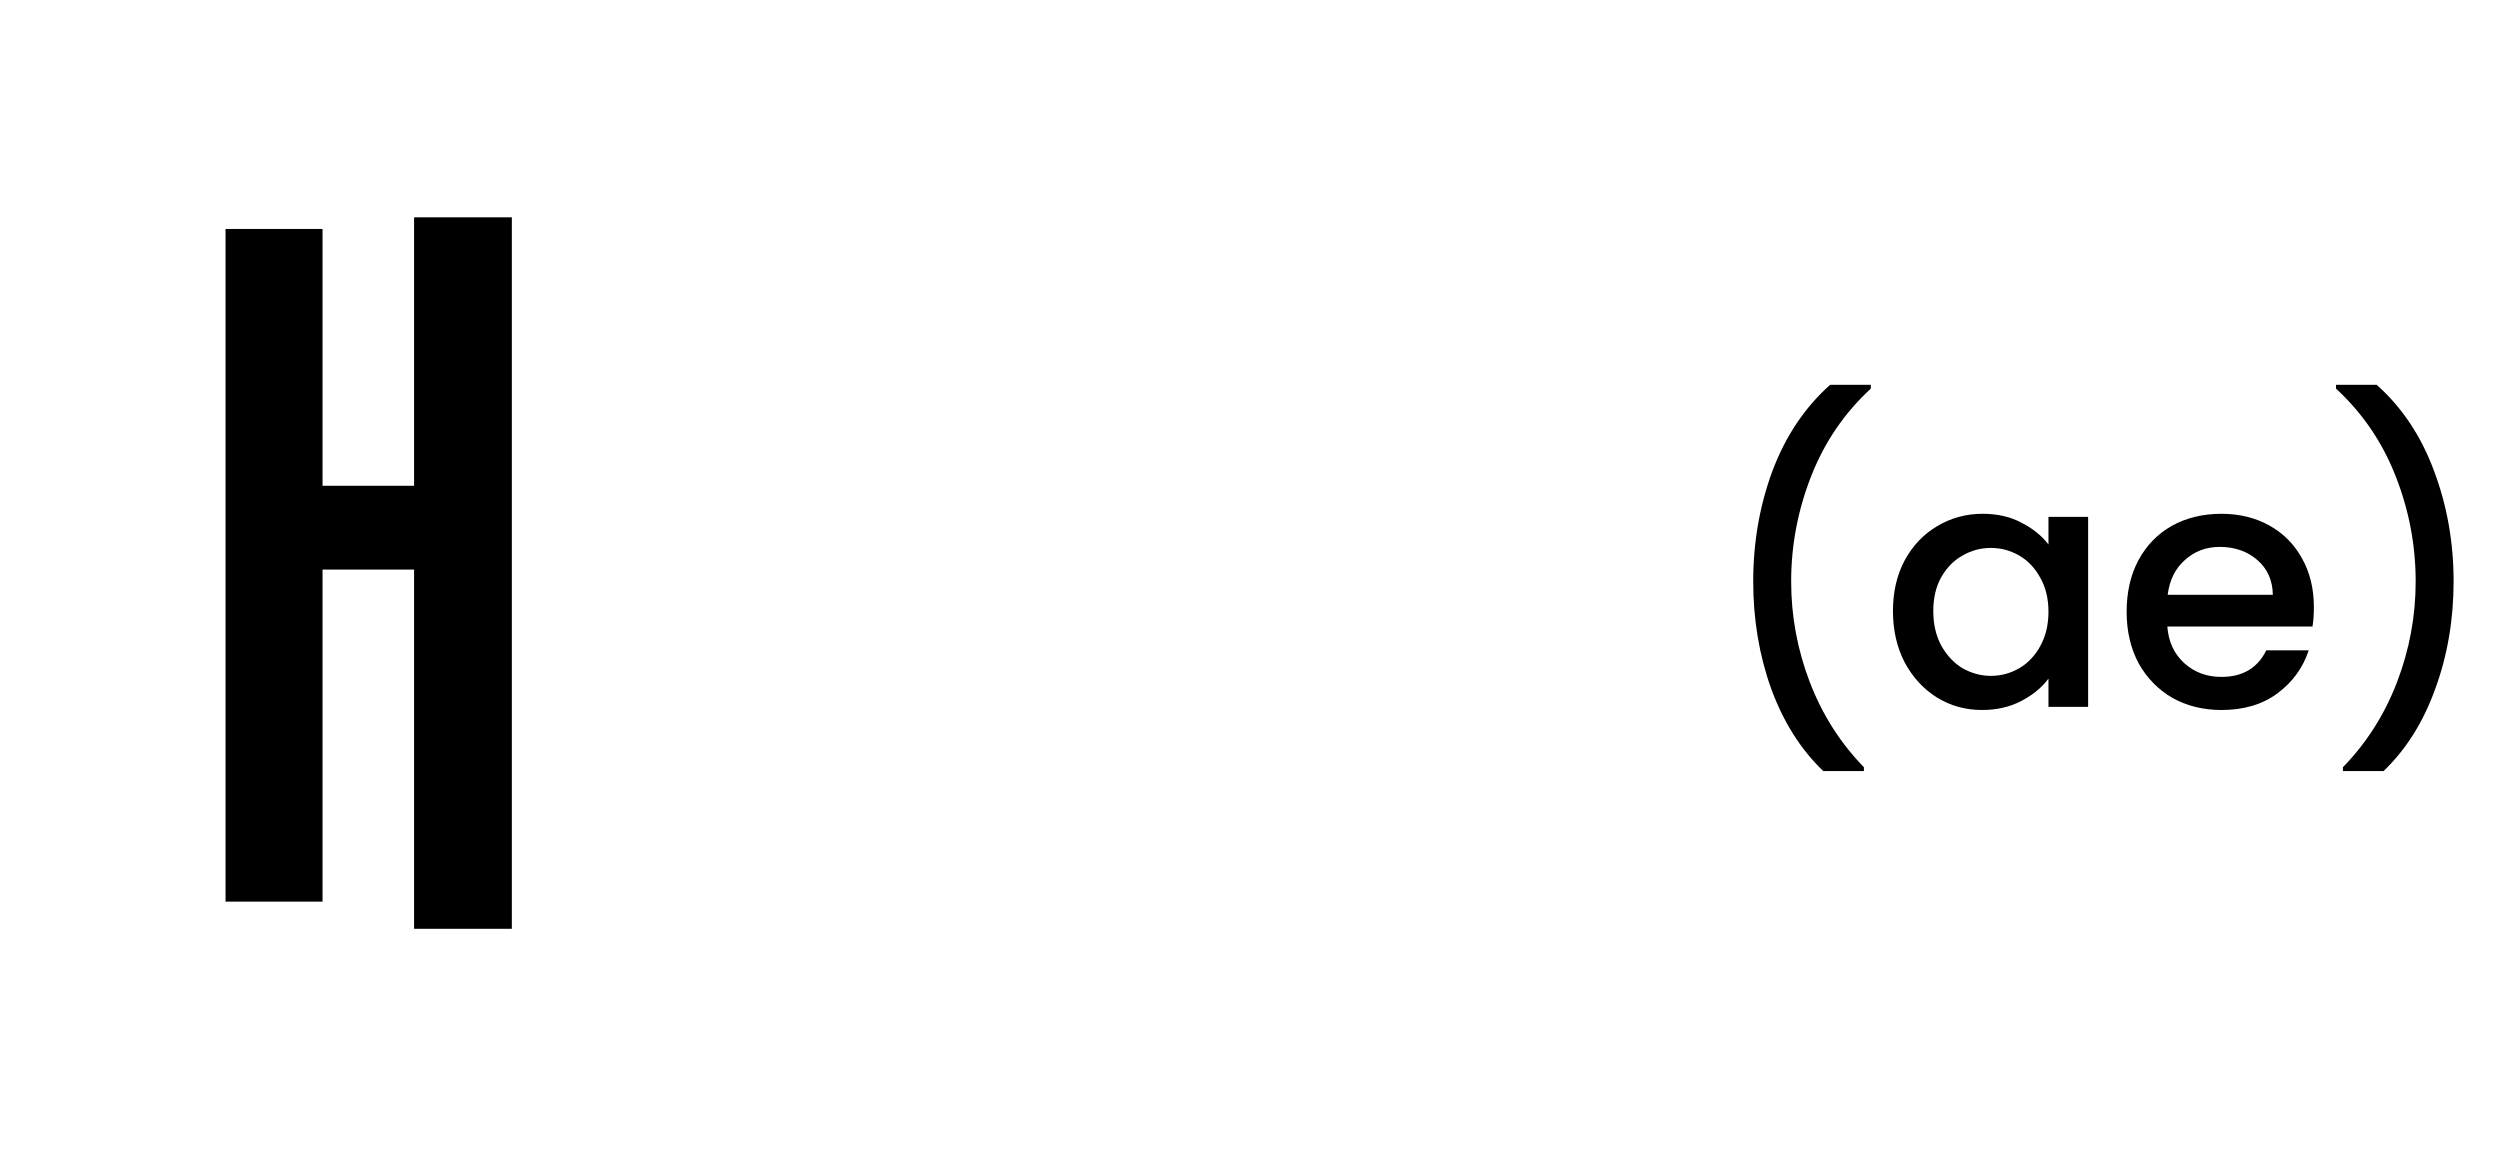
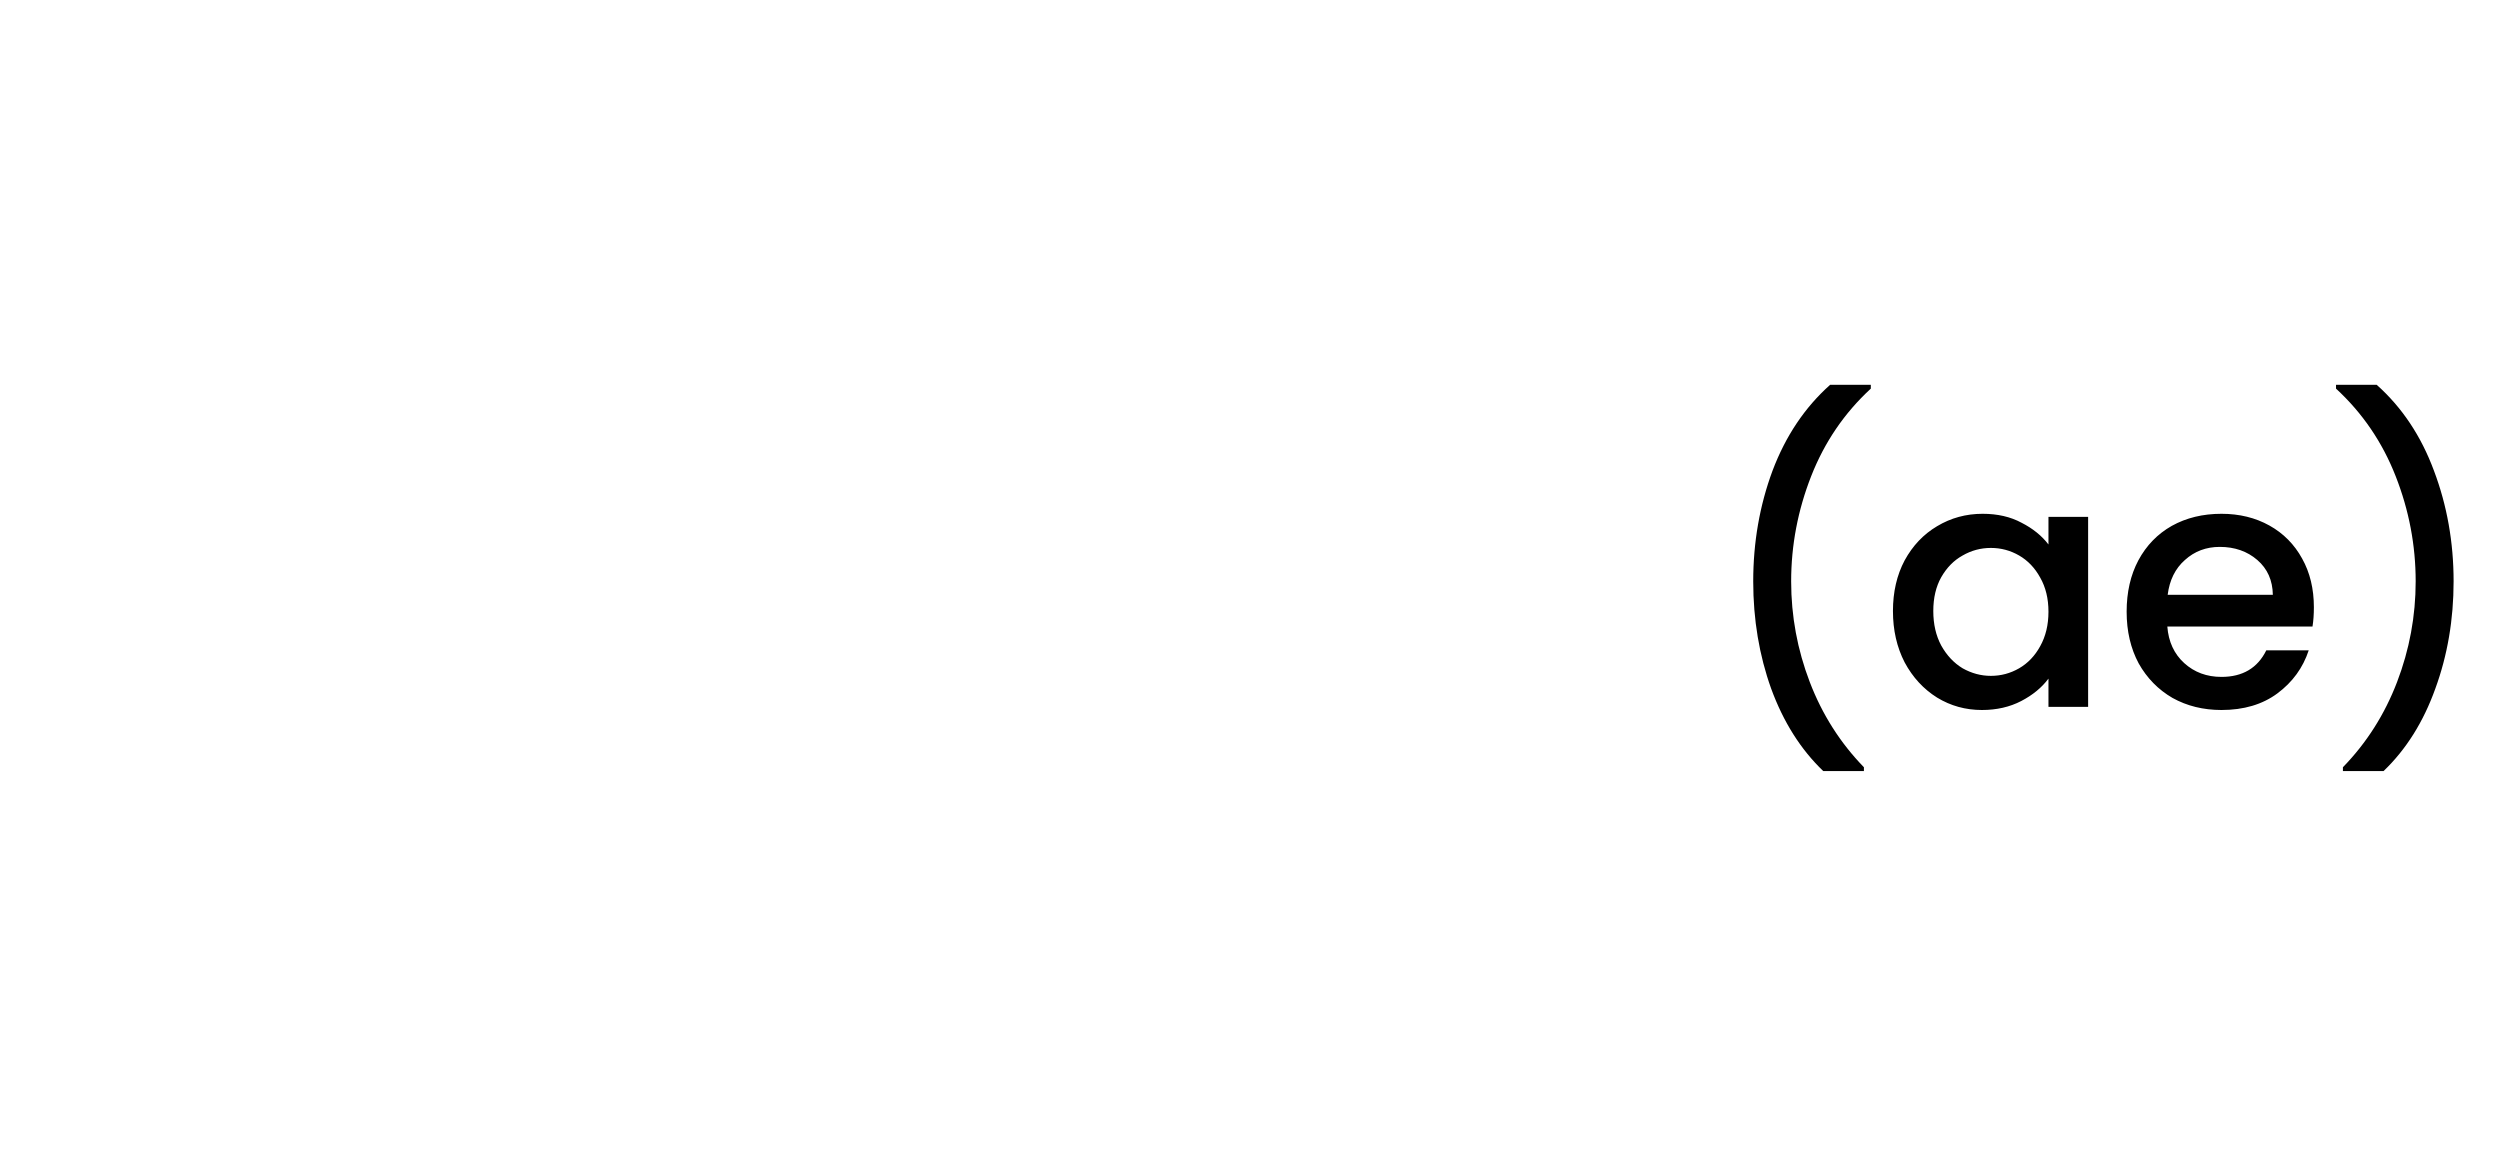
<svg xmlns="http://www.w3.org/2000/svg" width="145" height="68" viewBox="0 0 145 68" fill="none">
-   <path d="M105.747 44.72C104.44 43.467 103.434 41.873 102.727 39.94C102.034 38.007 101.687 35.933 101.687 33.72C101.687 31.453 102.06 29.313 102.807 27.3C103.567 25.287 104.68 23.627 106.147 22.32H108.507V22.54C106.974 23.953 105.82 25.647 105.047 27.62C104.274 29.593 103.887 31.627 103.887 33.72C103.887 35.733 104.247 37.68 104.967 39.56C105.687 41.44 106.734 43.087 108.107 44.5V44.72H105.747ZM109.791 35.44C109.791 34.333 110.017 33.353 110.471 32.5C110.937 31.647 111.564 30.987 112.351 30.52C113.151 30.04 114.031 29.8 114.991 29.8C115.857 29.8 116.611 29.973 117.251 30.32C117.904 30.653 118.424 31.073 118.811 31.58V29.98H121.111V41H118.811V39.36C118.424 39.88 117.897 40.313 117.231 40.66C116.564 41.007 115.804 41.18 114.951 41.18C114.004 41.18 113.137 40.94 112.351 40.46C111.564 39.967 110.937 39.287 110.471 38.42C110.017 37.54 109.791 36.547 109.791 35.44ZM118.811 35.48C118.811 34.72 118.651 34.06 118.331 33.5C118.024 32.94 117.617 32.513 117.111 32.22C116.604 31.927 116.057 31.78 115.471 31.78C114.884 31.78 114.337 31.927 113.831 32.22C113.324 32.5 112.911 32.92 112.591 33.48C112.284 34.027 112.131 34.68 112.131 35.44C112.131 36.2 112.284 36.867 112.591 37.44C112.911 38.013 113.324 38.453 113.831 38.76C114.351 39.053 114.897 39.2 115.471 39.2C116.057 39.2 116.604 39.053 117.111 38.76C117.617 38.467 118.024 38.04 118.331 37.48C118.651 36.907 118.811 36.24 118.811 35.48ZM134.205 35.22C134.205 35.633 134.179 36.007 134.125 36.34H125.705C125.772 37.22 126.099 37.927 126.685 38.46C127.272 38.993 127.992 39.26 128.845 39.26C130.072 39.26 130.939 38.747 131.445 37.72H133.905C133.572 38.733 132.965 39.567 132.085 40.22C131.219 40.86 130.139 41.18 128.845 41.18C127.792 41.18 126.845 40.947 126.005 40.48C125.179 40 124.525 39.333 124.045 38.48C123.579 37.613 123.345 36.613 123.345 35.48C123.345 34.347 123.572 33.353 124.025 32.5C124.492 31.633 125.139 30.967 125.965 30.5C126.805 30.033 127.765 29.8 128.845 29.8C129.885 29.8 130.812 30.027 131.625 30.48C132.439 30.933 133.072 31.573 133.525 32.4C133.979 33.213 134.205 34.153 134.205 35.22ZM131.825 34.5C131.812 33.66 131.512 32.987 130.925 32.48C130.339 31.973 129.612 31.72 128.745 31.72C127.959 31.72 127.285 31.973 126.725 32.48C126.165 32.973 125.832 33.647 125.725 34.5H131.825ZM135.889 44.72V44.5C137.263 43.087 138.309 41.44 139.029 39.56C139.749 37.68 140.109 35.733 140.109 33.72C140.109 31.627 139.723 29.593 138.949 27.62C138.176 25.647 137.023 23.953 135.489 22.54V22.32H137.849C139.316 23.627 140.423 25.287 141.169 27.3C141.929 29.313 142.309 31.453 142.309 33.72C142.309 35.933 141.956 38.007 141.249 39.94C140.556 41.873 139.556 43.467 138.249 44.72H135.889Z" fill="black" />
-   <path d="M24.017 12.605H29.687V53.87H24.017V12.605ZM17.177 28.175H25.907V33.035H17.177V28.175ZM13.082 13.28H18.707V52.295H13.082V13.28Z" fill="black" />
+   <path d="M105.747 44.72C104.44 43.467 103.434 41.873 102.727 39.94C102.034 38.007 101.687 35.933 101.687 33.72C101.687 31.453 102.06 29.313 102.807 27.3C103.567 25.287 104.68 23.627 106.147 22.32H108.507V22.54C106.974 23.953 105.82 25.647 105.047 27.62C104.274 29.593 103.887 31.627 103.887 33.72C103.887 35.733 104.247 37.68 104.967 39.56C105.687 41.44 106.734 43.087 108.107 44.5V44.72H105.747ZM109.791 35.44C109.791 34.333 110.017 33.353 110.471 32.5C110.937 31.647 111.564 30.987 112.351 30.52C113.151 30.04 114.031 29.8 114.991 29.8C115.857 29.8 116.611 29.973 117.251 30.32C117.904 30.653 118.424 31.073 118.811 31.58V29.98H121.111V41H118.811V39.36C118.424 39.88 117.897 40.313 117.231 40.66C116.564 41.007 115.804 41.18 114.951 41.18C114.004 41.18 113.137 40.94 112.351 40.46C111.564 39.967 110.937 39.287 110.471 38.42C110.017 37.54 109.791 36.547 109.791 35.44M118.811 35.48C118.811 34.72 118.651 34.06 118.331 33.5C118.024 32.94 117.617 32.513 117.111 32.22C116.604 31.927 116.057 31.78 115.471 31.78C114.884 31.78 114.337 31.927 113.831 32.22C113.324 32.5 112.911 32.92 112.591 33.48C112.284 34.027 112.131 34.68 112.131 35.44C112.131 36.2 112.284 36.867 112.591 37.44C112.911 38.013 113.324 38.453 113.831 38.76C114.351 39.053 114.897 39.2 115.471 39.2C116.057 39.2 116.604 39.053 117.111 38.76C117.617 38.467 118.024 38.04 118.331 37.48C118.651 36.907 118.811 36.24 118.811 35.48ZM134.205 35.22C134.205 35.633 134.179 36.007 134.125 36.34H125.705C125.772 37.22 126.099 37.927 126.685 38.46C127.272 38.993 127.992 39.26 128.845 39.26C130.072 39.26 130.939 38.747 131.445 37.72H133.905C133.572 38.733 132.965 39.567 132.085 40.22C131.219 40.86 130.139 41.18 128.845 41.18C127.792 41.18 126.845 40.947 126.005 40.48C125.179 40 124.525 39.333 124.045 38.48C123.579 37.613 123.345 36.613 123.345 35.48C123.345 34.347 123.572 33.353 124.025 32.5C124.492 31.633 125.139 30.967 125.965 30.5C126.805 30.033 127.765 29.8 128.845 29.8C129.885 29.8 130.812 30.027 131.625 30.48C132.439 30.933 133.072 31.573 133.525 32.4C133.979 33.213 134.205 34.153 134.205 35.22ZM131.825 34.5C131.812 33.66 131.512 32.987 130.925 32.48C130.339 31.973 129.612 31.72 128.745 31.72C127.959 31.72 127.285 31.973 126.725 32.48C126.165 32.973 125.832 33.647 125.725 34.5H131.825ZM135.889 44.72V44.5C137.263 43.087 138.309 41.44 139.029 39.56C139.749 37.68 140.109 35.733 140.109 33.72C140.109 31.627 139.723 29.593 138.949 27.62C138.176 25.647 137.023 23.953 135.489 22.54V22.32H137.849C139.316 23.627 140.423 25.287 141.169 27.3C141.929 29.313 142.309 31.453 142.309 33.72C142.309 35.933 141.956 38.007 141.249 39.94C140.556 41.873 139.556 43.467 138.249 44.72H135.889Z" fill="black" />
</svg>